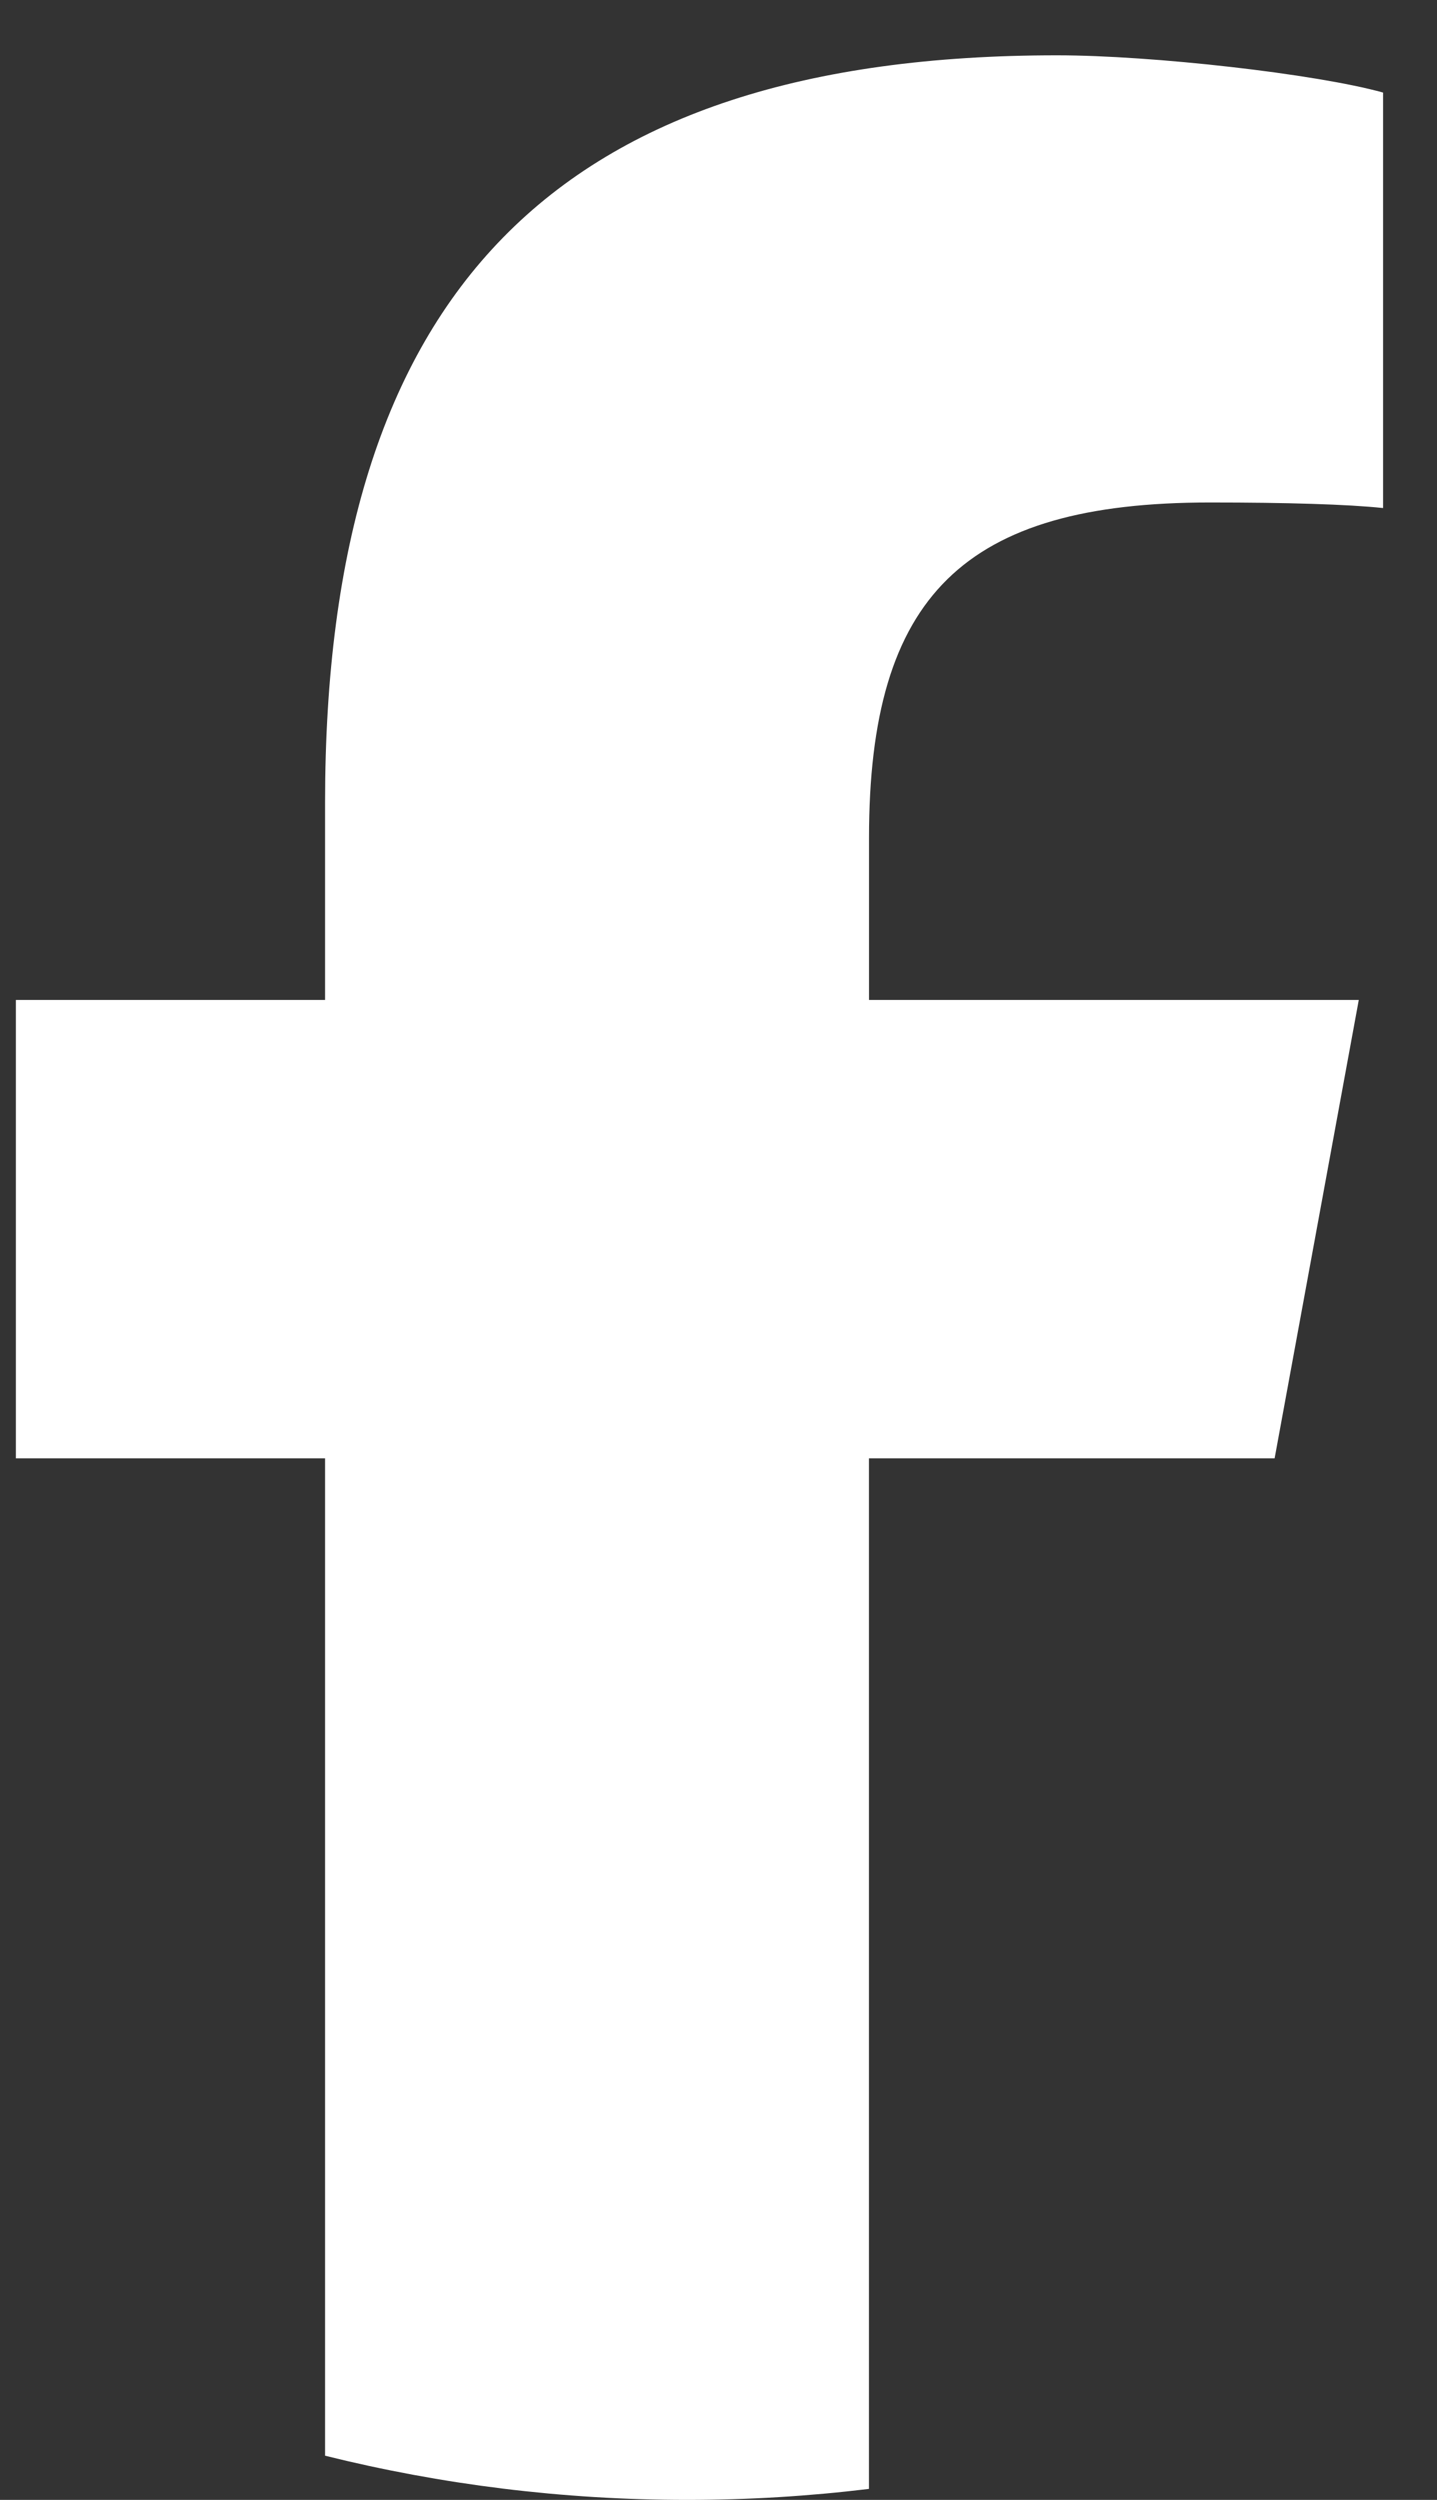
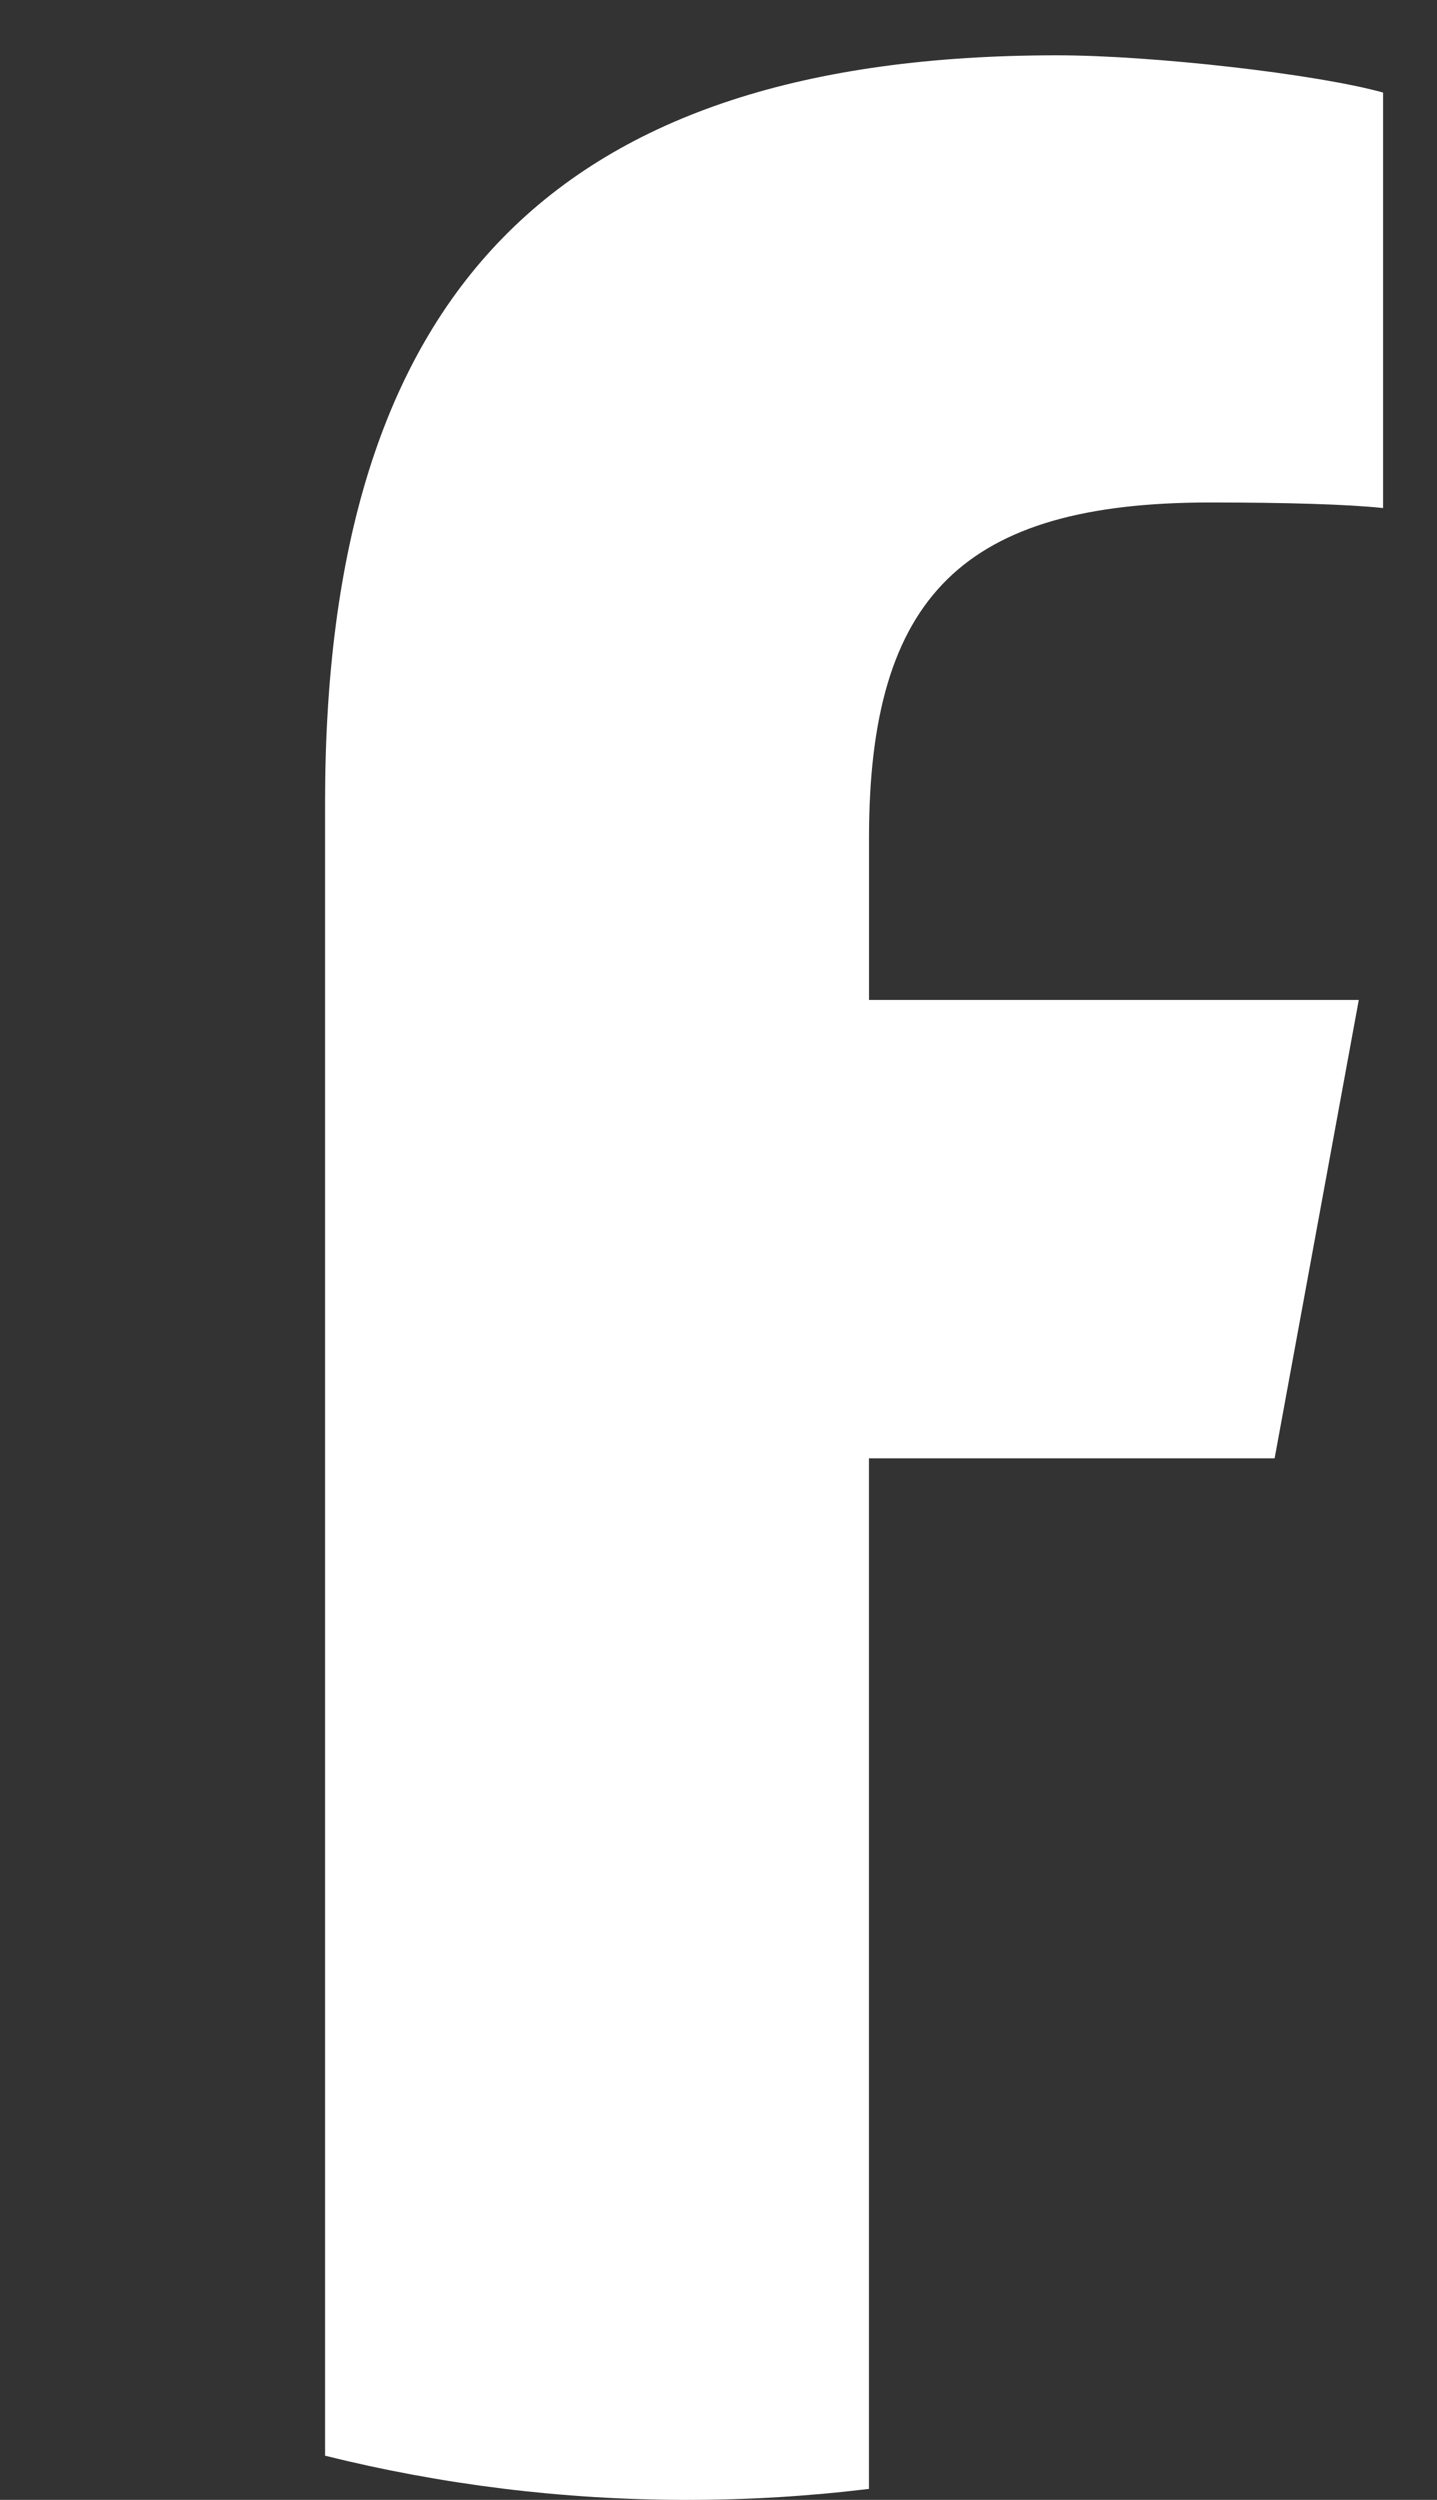
<svg xmlns="http://www.w3.org/2000/svg" width="23" height="40" viewBox="0 0 23 40" fill="none">
  <rect x="0" y="0" width="23" height="40" fill="#333333" stroke="none" />
-   <path d="M20.401 23.334L21.748 16H13.909V13.406C13.909 9.531 15.43 8.04 19.365 8.04C20.587 8.04 21.571 8.069 22.137 8.129V1.481C21.064 1.182 18.44 0.885 16.919 0.885C8.9 0.885 5.203 4.671 5.203 12.84V16H0.254V23.334H5.203V39.293C7.059 39.754 9.001 40 11 40C11.984 40 12.955 39.94 13.908 39.824V23.334H20.401H20.401Z" fill="white" />
+   <path d="M20.401 23.334L21.748 16H13.909V13.406C13.909 9.531 15.43 8.04 19.365 8.04C20.587 8.04 21.571 8.069 22.137 8.129V1.481C21.064 1.182 18.44 0.885 16.919 0.885C8.9 0.885 5.203 4.671 5.203 12.84V16H0.254H5.203V39.293C7.059 39.754 9.001 40 11 40C11.984 40 12.955 39.94 13.908 39.824V23.334H20.401H20.401Z" fill="white" />
</svg>